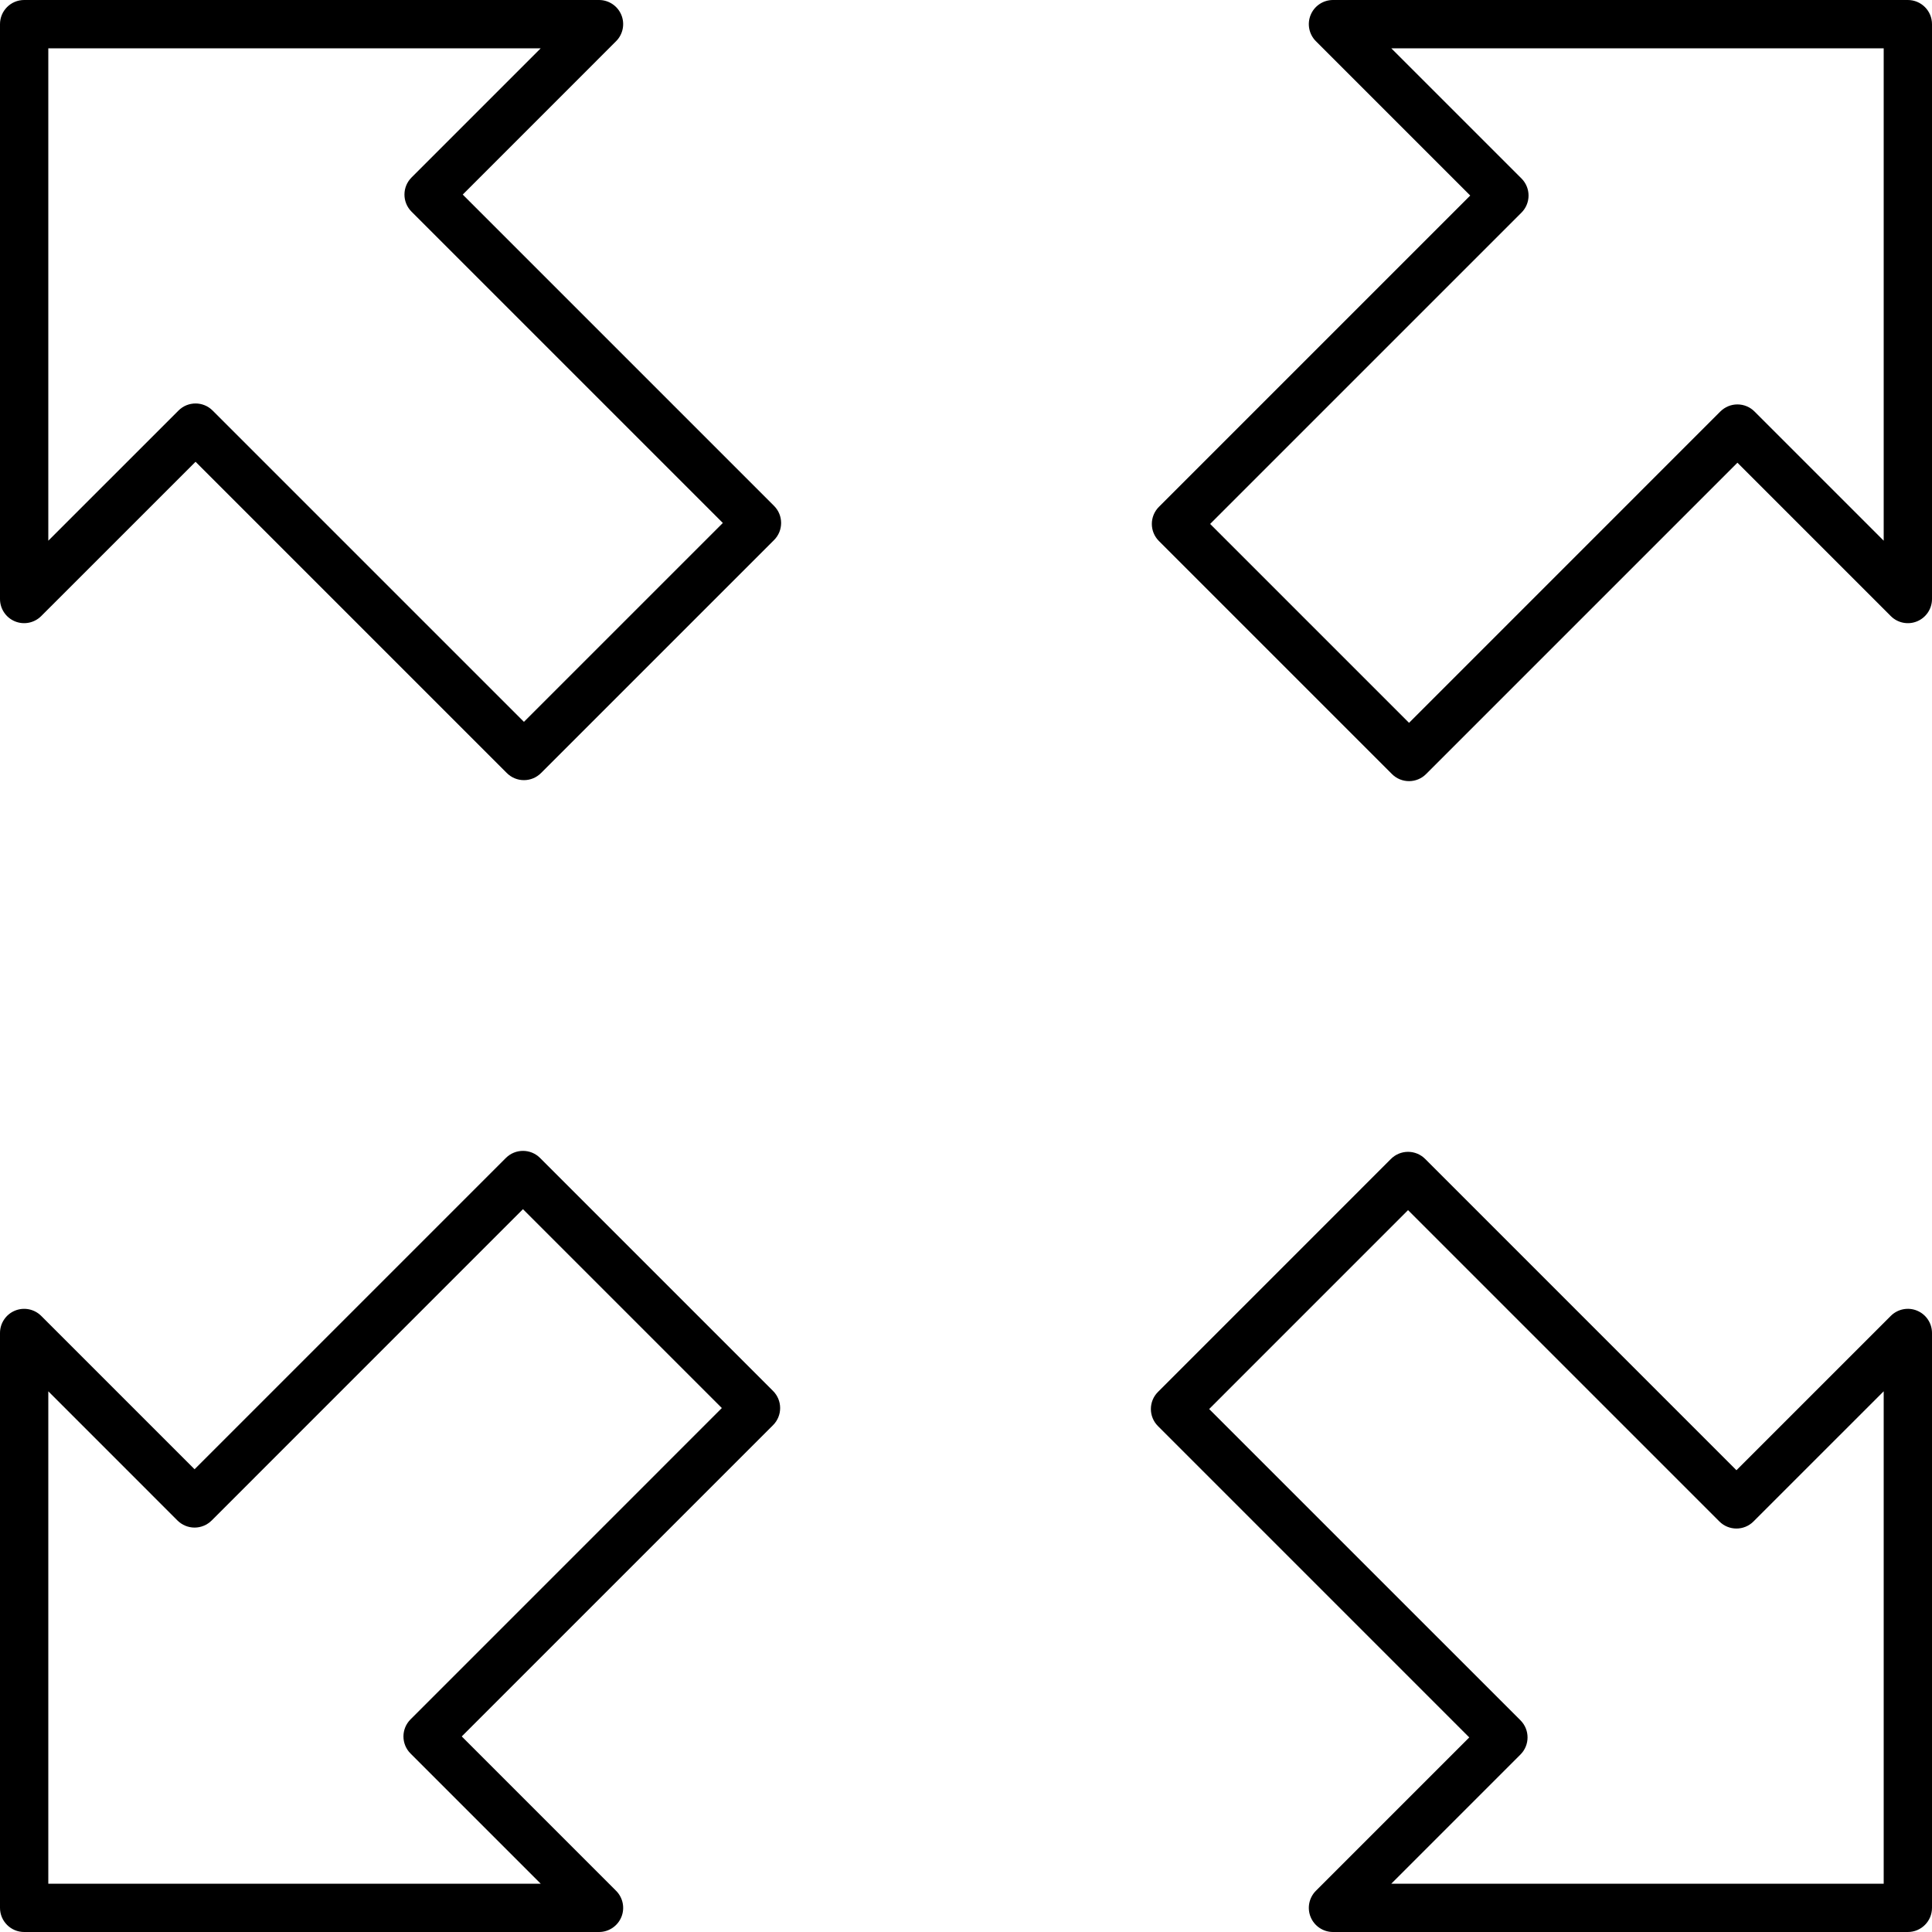
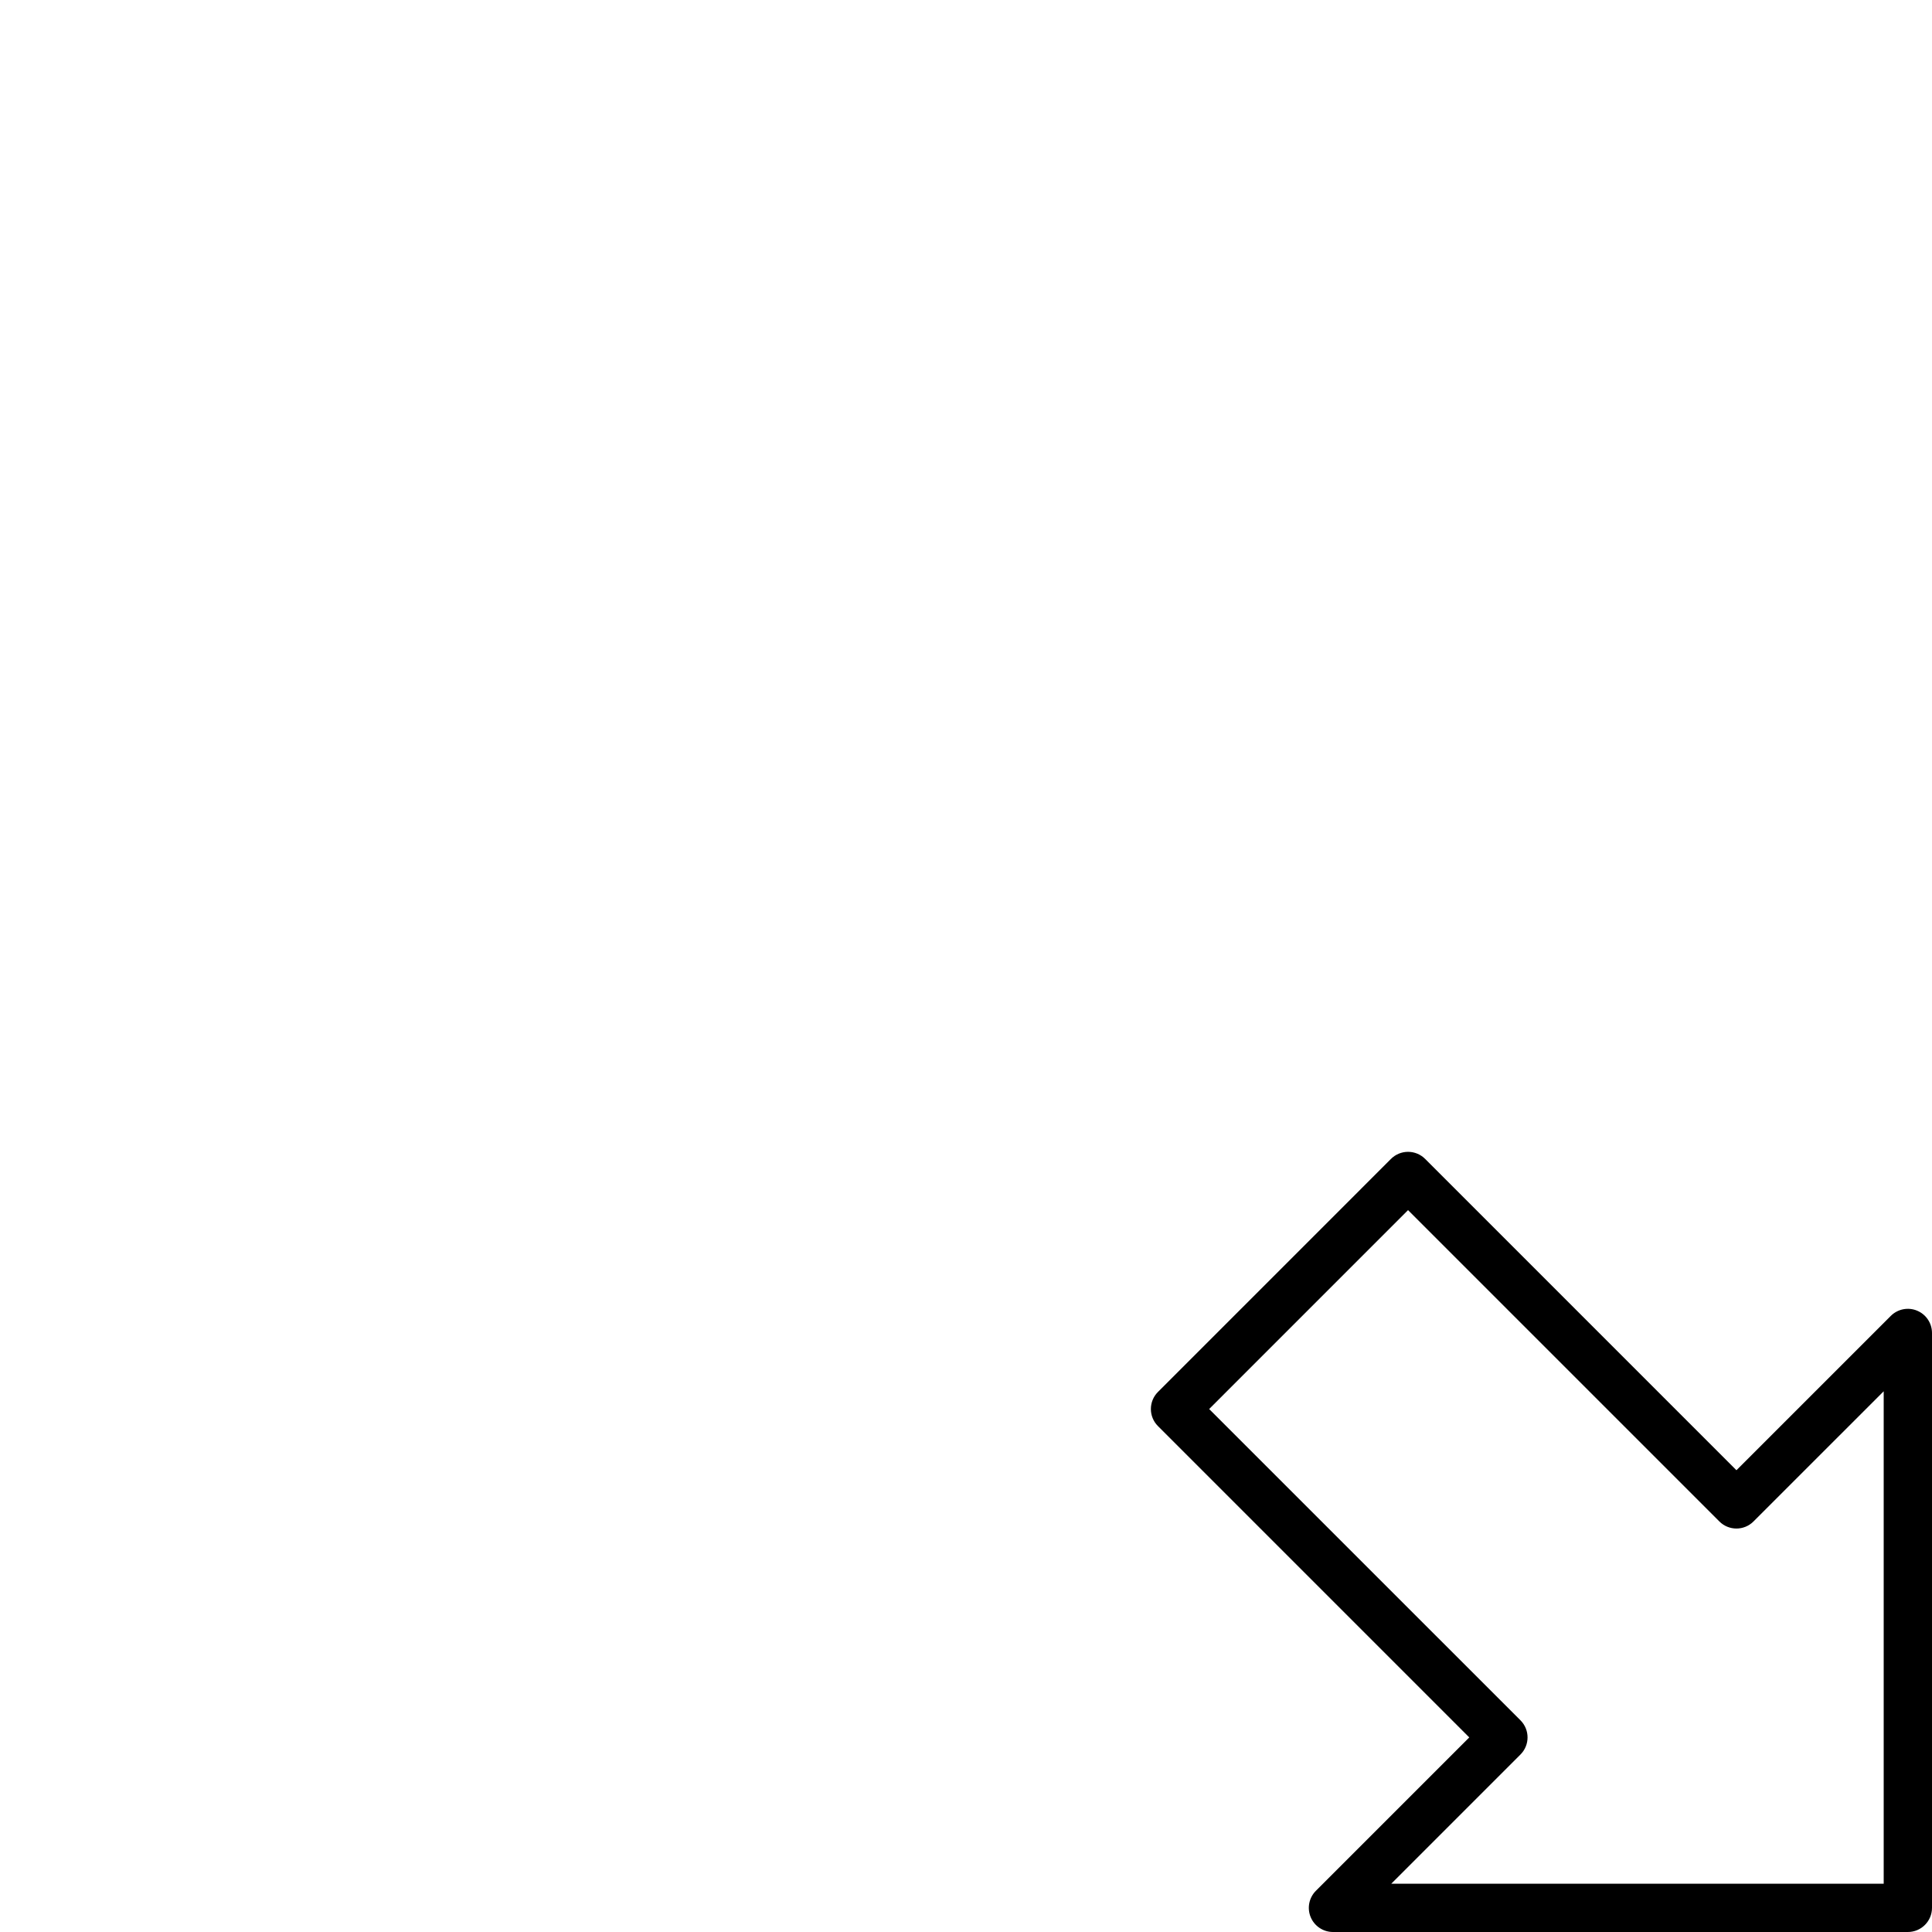
<svg xmlns="http://www.w3.org/2000/svg" width="80px" height="80px" viewBox="0 0 80 80" version="1.1">
  <title>icon-rental_options</title>
  <g id="------↳-Design" stroke="none" stroke-width="1" fill="none" fill-rule="evenodd">
    <g id="Frontpage" transform="translate(-1328, -1782)" fill="#000000" fill-rule="nonzero">
      <g id="Section-Services" transform="translate(32, 1230)">
        <g id="Grid" transform="translate(0, 504)">
          <g id="Card" transform="translate(1248, 0)">
            <g id="icon-rental_options" transform="translate(48, 48)">
-               <path d="M25.728,0.617 C25.573,0.243 25.208,0 24.804,0 L1,0 C0.447,0 0,0.448 0,1 L0,24.804 C0,25.208 0.243,25.573 0.617,25.728 C0.991,25.883 1.421,25.796 1.707,25.51 L8.098,19.121 L20.988,32.011 C21.176,32.199 21.429,32.304 21.695,32.304 C21.961,32.304 22.214,32.199 22.402,32.011 L32.052,22.362 C32.442,21.972 32.442,21.339 32.052,20.948 L19.161,8.057 L25.51,1.707 C25.796,1.421 25.883,0.991 25.728,0.617 Z M17.04,7.35 C16.65,7.741 16.65,8.373 17.04,8.764 L29.931,21.655 L21.695,29.89 L8.804,17 C8.609,16.804 8.353,16.707 8.098,16.707 C7.841,16.707 7.586,16.804 7.391,17 L2,22.39 L2,2 L22.39,2 L17.04,7.35 Z" id="Shape" />
-               <path d="M32.304,58.304 C32.304,58.04 32.199,57.785 32.011,57.597 L22.362,47.948 C21.972,47.558 21.339,47.558 20.948,47.948 L8.057,60.839 L1.707,54.489 C1.421,54.203 0.992,54.118 0.617,54.272 C0.244,54.427 0,54.792 0,55.196 L0,79 C0,79.552 0.447,80 1,80 L24.804,80 C25.208,80 25.573,79.756 25.728,79.383 C25.883,79.008 25.796,78.579 25.51,78.293 L19.12,71.902 L32.011,59.012 C32.199,58.824 32.304,58.57 32.304,58.304 L32.304,58.304 Z M16.999,71.196 C16.811,71.383 16.706,71.637 16.706,71.902 C16.706,72.168 16.811,72.422 16.999,72.609 L22.39,78 L2,78 L2,57.611 L7.349,62.961 C7.537,63.147 7.791,63.254 8.057,63.254 C8.322,63.254 8.576,63.147 8.764,62.961 L21.655,50.069 L29.89,58.304 L16.999,71.196 Z" id="Shape" />
              <path d="M79.383,54.272 C79.01,54.117 78.579,54.203 78.293,54.489 L71.902,60.879 L59.012,47.988 C58.824,47.8 58.57,47.695 58.304,47.695 C58.039,47.695 57.785,47.8 57.597,47.988 L47.948,57.638 C47.558,58.028 47.558,58.661 47.948,59.051 L60.839,71.943 L54.489,78.293 C54.203,78.579 54.117,79.009 54.272,79.383 C54.426,79.756 54.792,80 55.196,80 L79,80 C79.552,80 80,79.552 80,79 L80,55.196 C80,54.792 79.757,54.427 79.383,54.272 L79.383,54.272 Z M78,78 L57.61,78 L62.96,72.65 C63.35,72.259 63.35,71.626 62.96,71.235 L50.069,58.345 L58.304,50.109 L71.195,63 C71.586,63.391 72.219,63.391 72.609,63 L78,57.61 L78,78 Z" id="Shape" />
-               <path d="M79,0 L55.196,0 C54.792,0 54.426,0.243 54.272,0.617 C54.117,0.991 54.203,1.421 54.489,1.707 L60.879,8.097 L47.988,20.988 C47.8,21.176 47.695,21.43 47.695,21.695 C47.695,21.96 47.8,22.214 47.988,22.402 L57.638,32.052 C57.833,32.247 58.088,32.345 58.345,32.345 C58.6,32.345 58.856,32.247 59.051,32.052 L71.943,19.16 L78.293,25.51 C78.579,25.797 79.01,25.883 79.383,25.728 C79.756,25.573 80,25.208 80,24.804 L80,1 C80,0.448 79.552,0 79,0 L79,0 Z M78,22.389 L72.65,17.039 C72.463,16.852 72.209,16.746 71.943,16.746 C71.677,16.746 71.424,16.852 71.236,17.039 L58.345,29.931 L50.109,21.695 L63.001,8.804 C63.188,8.617 63.294,8.363 63.294,8.097 C63.294,7.832 63.188,7.577 63.001,7.39 L57.61,2 L78,2 L78,22.389 Z" id="Shape" />
            </g>
          </g>
        </g>
      </g>
    </g>
  </g>
</svg>